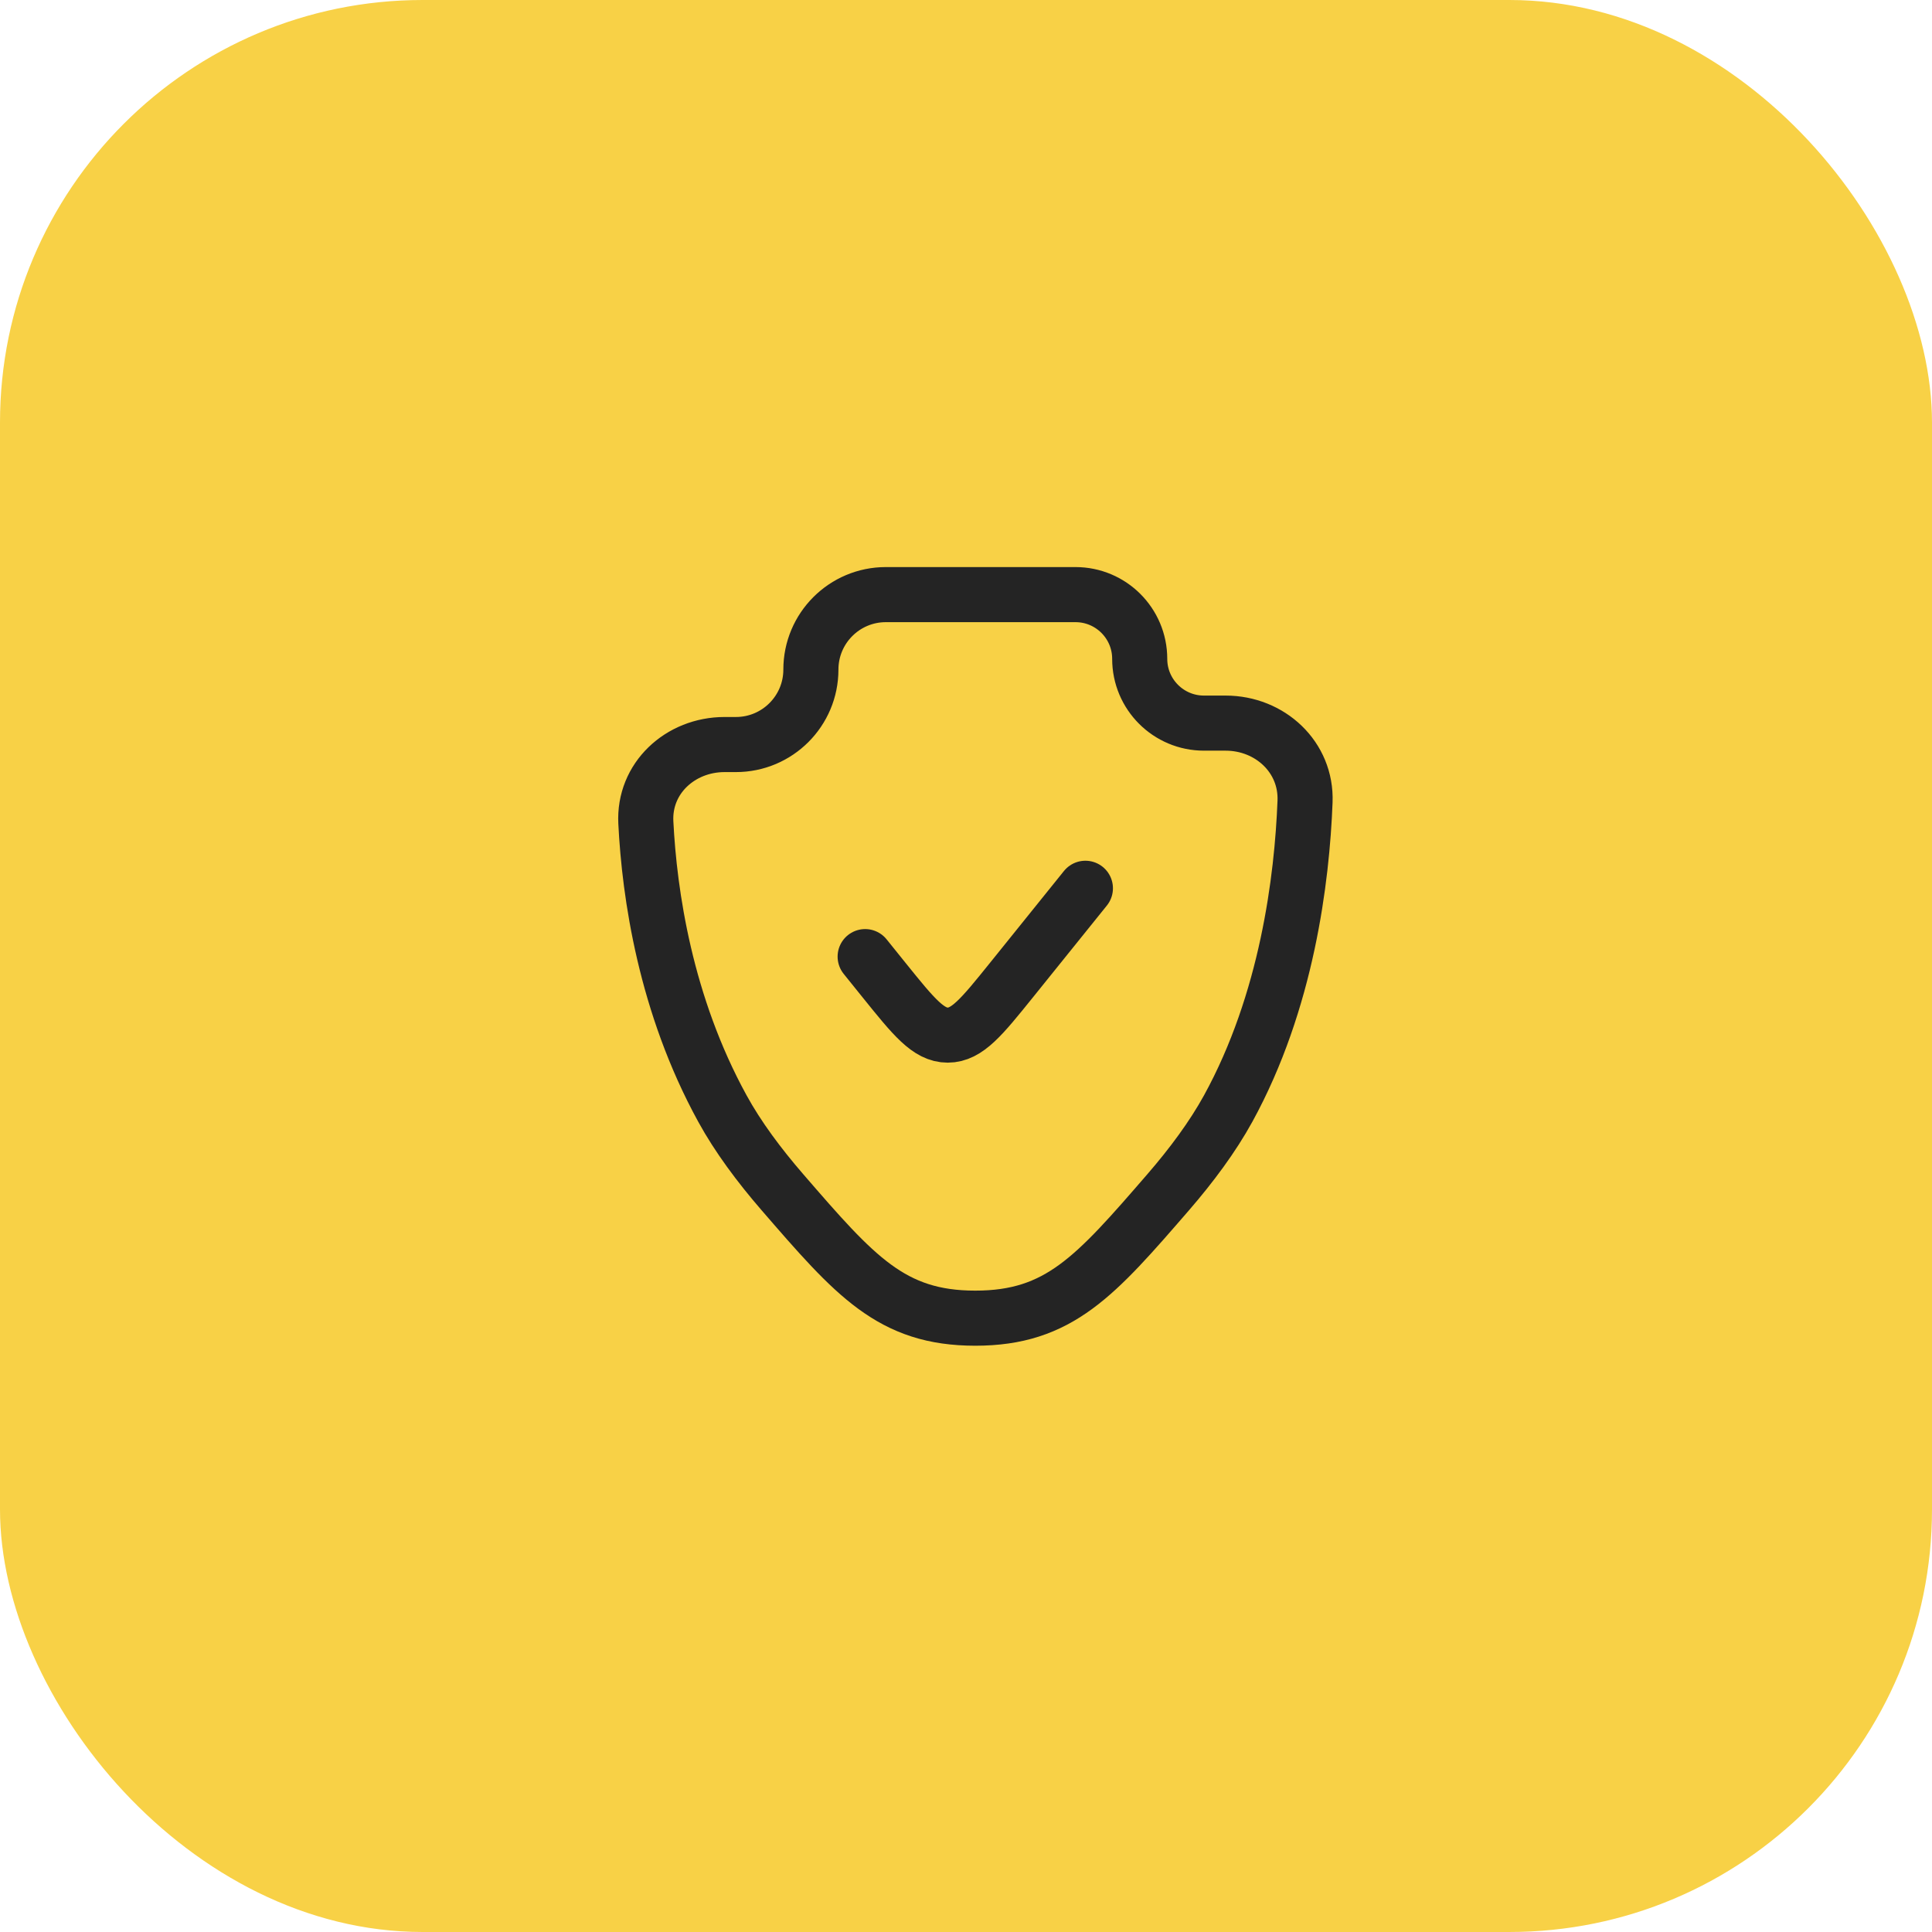
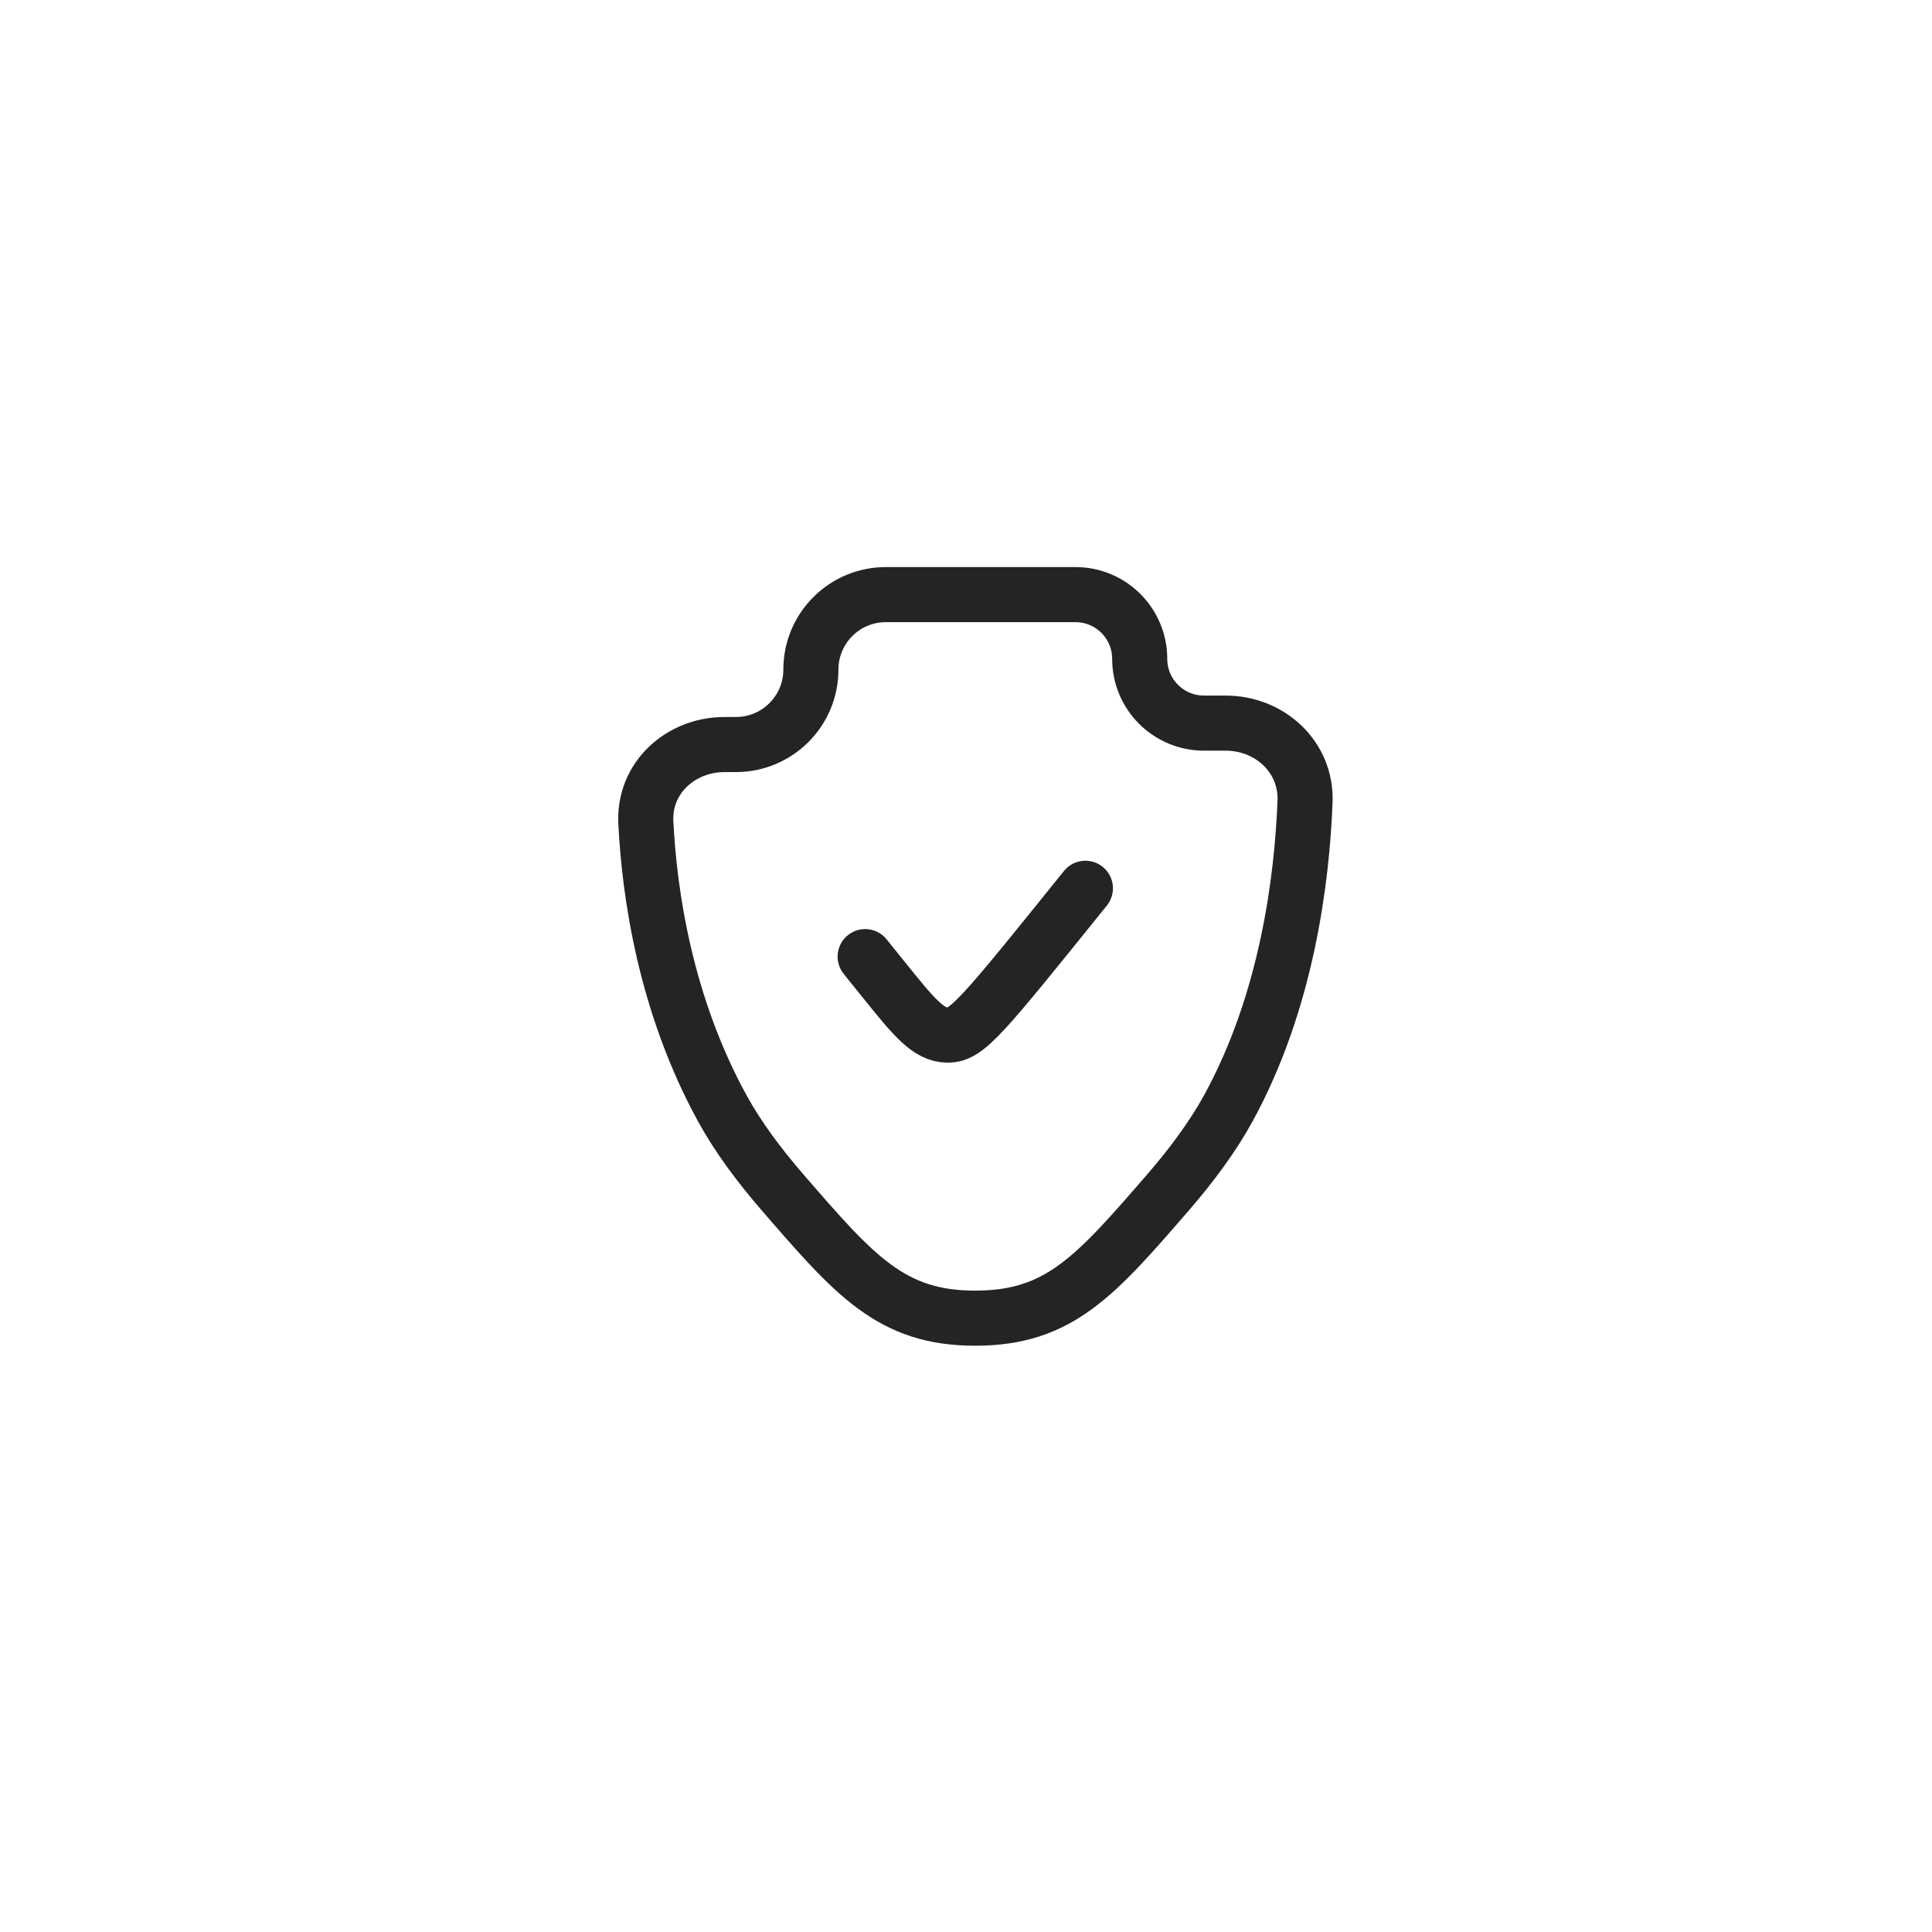
<svg xmlns="http://www.w3.org/2000/svg" width="35" height="35" viewBox="0 0 35 35" fill="none">
-   <rect width="35" height="35" rx="7.656" fill="#F8D146" />
-   <path d="M19.663 16.092L18.319 17.761C17.786 18.422 17.52 18.752 17.169 18.752C16.819 18.752 16.553 18.422 16.02 17.761L15.673 17.33M22.25 20.082C23.315 18.141 23.588 15.926 23.642 14.521C23.673 13.716 23.008 13.1 22.203 13.1H21.811C21.168 13.1 20.647 12.579 20.647 11.936C20.647 11.293 20.126 10.772 19.483 10.772H16.048C15.298 10.772 14.69 11.38 14.69 12.13C14.69 12.88 14.082 13.488 13.332 13.488H13.127C12.323 13.488 11.659 14.099 11.7 14.901C11.765 16.198 12.054 18.199 13.087 20.082C13.368 20.595 13.75 21.108 14.174 21.598C15.49 23.119 16.149 23.88 17.668 23.88C19.188 23.88 19.846 23.119 21.163 21.598C21.587 21.108 21.968 20.595 22.25 20.082Z" stroke="#242424" stroke-width="0.998" stroke-linecap="round" />
+   <path d="M19.663 16.092C17.786 18.422 17.52 18.752 17.169 18.752C16.819 18.752 16.553 18.422 16.02 17.761L15.673 17.33M22.25 20.082C23.315 18.141 23.588 15.926 23.642 14.521C23.673 13.716 23.008 13.1 22.203 13.1H21.811C21.168 13.1 20.647 12.579 20.647 11.936C20.647 11.293 20.126 10.772 19.483 10.772H16.048C15.298 10.772 14.69 11.38 14.69 12.13C14.69 12.88 14.082 13.488 13.332 13.488H13.127C12.323 13.488 11.659 14.099 11.7 14.901C11.765 16.198 12.054 18.199 13.087 20.082C13.368 20.595 13.75 21.108 14.174 21.598C15.49 23.119 16.149 23.88 17.668 23.88C19.188 23.88 19.846 23.119 21.163 21.598C21.587 21.108 21.968 20.595 22.25 20.082Z" stroke="#242424" stroke-width="0.998" stroke-linecap="round" />
</svg>